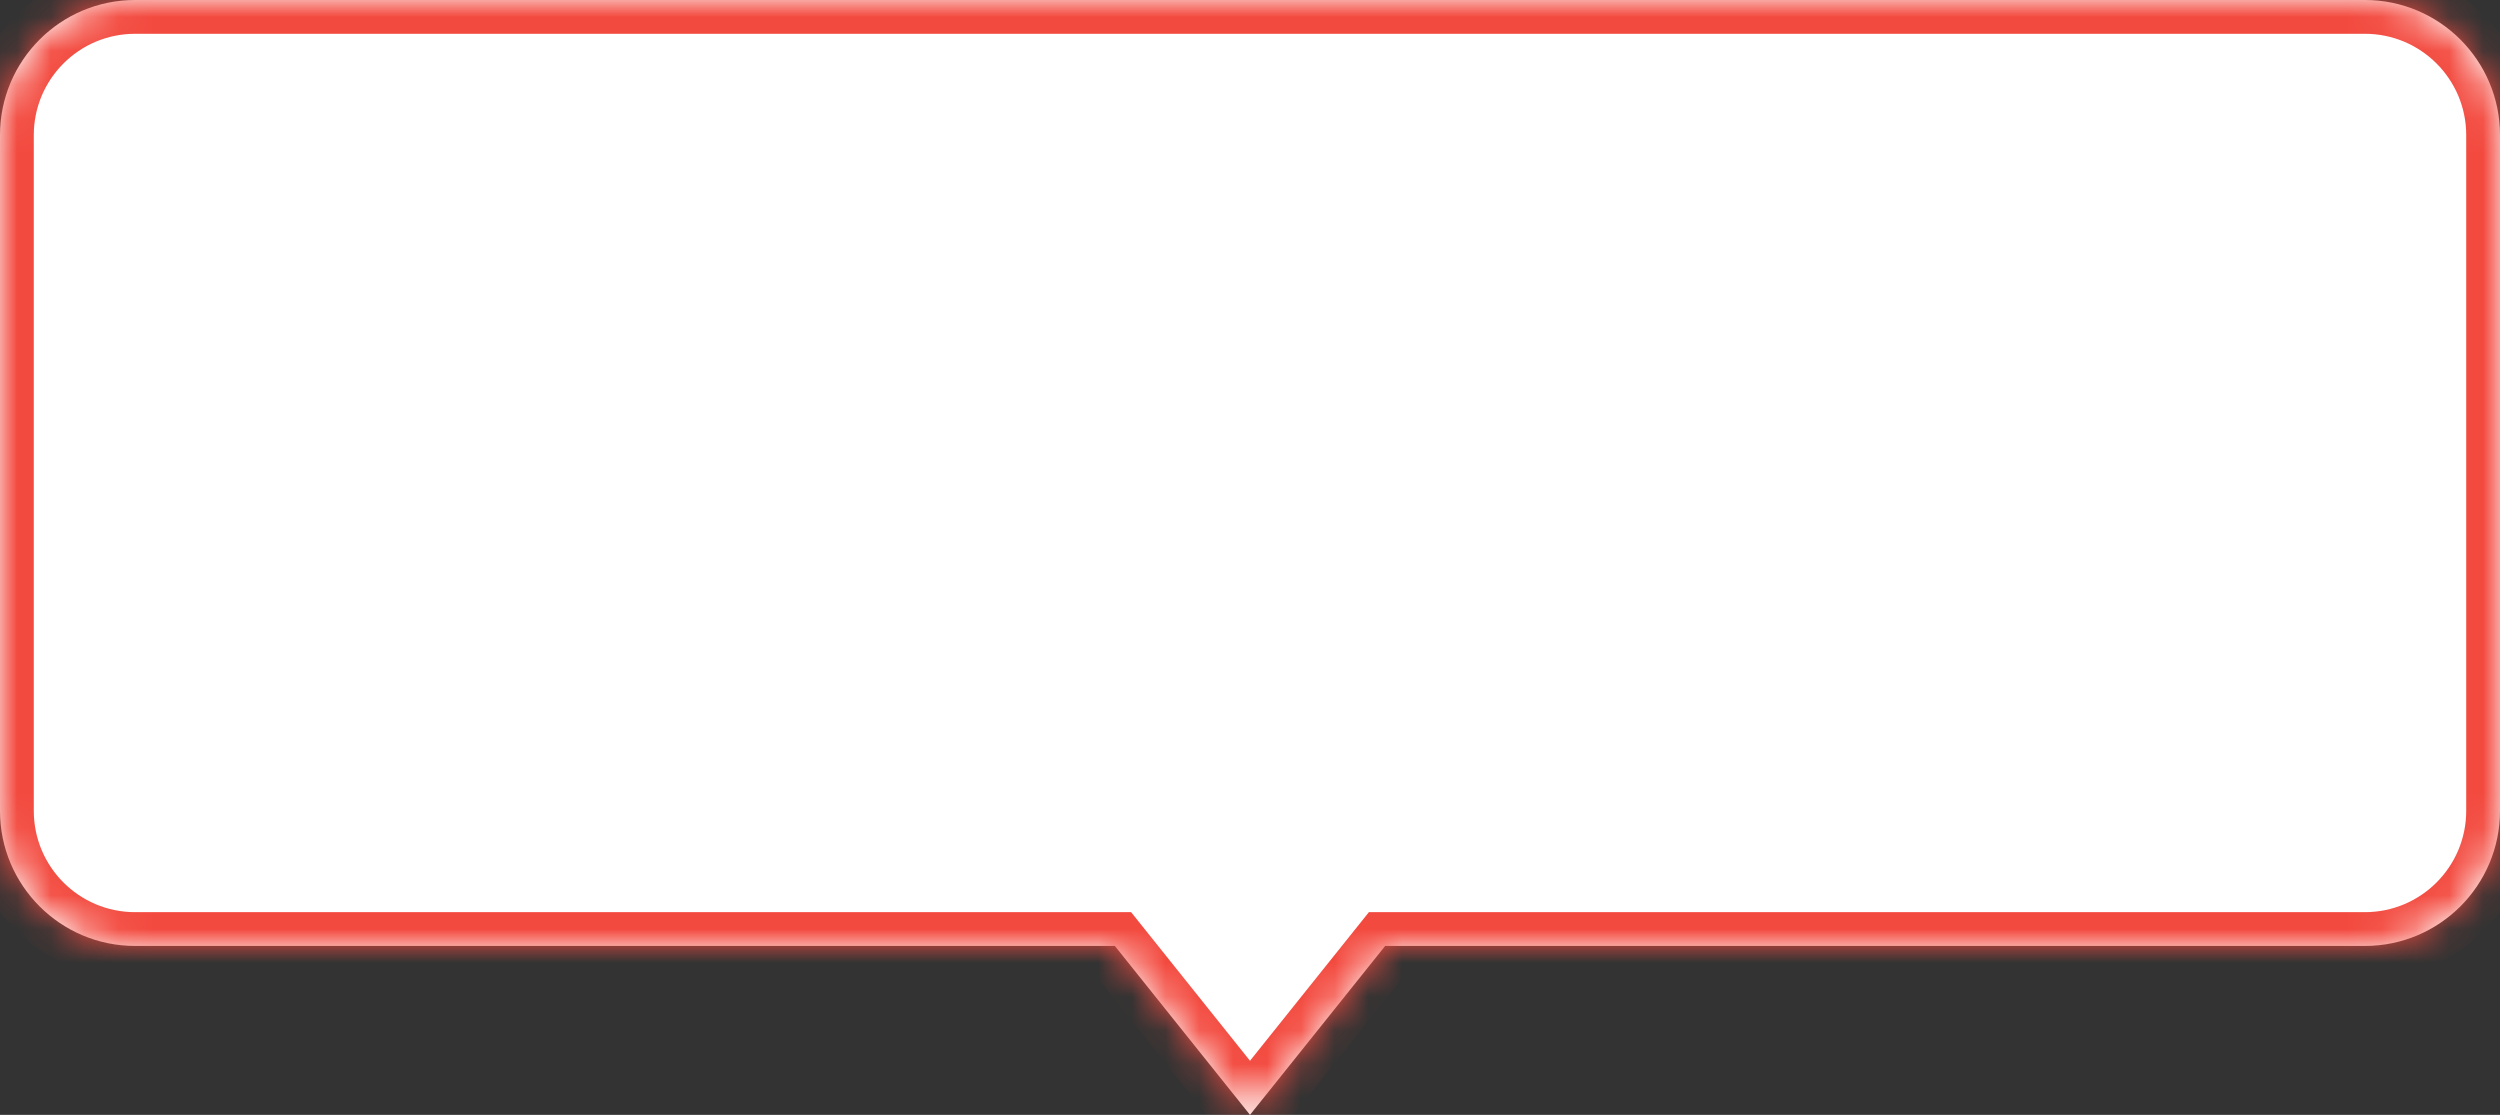
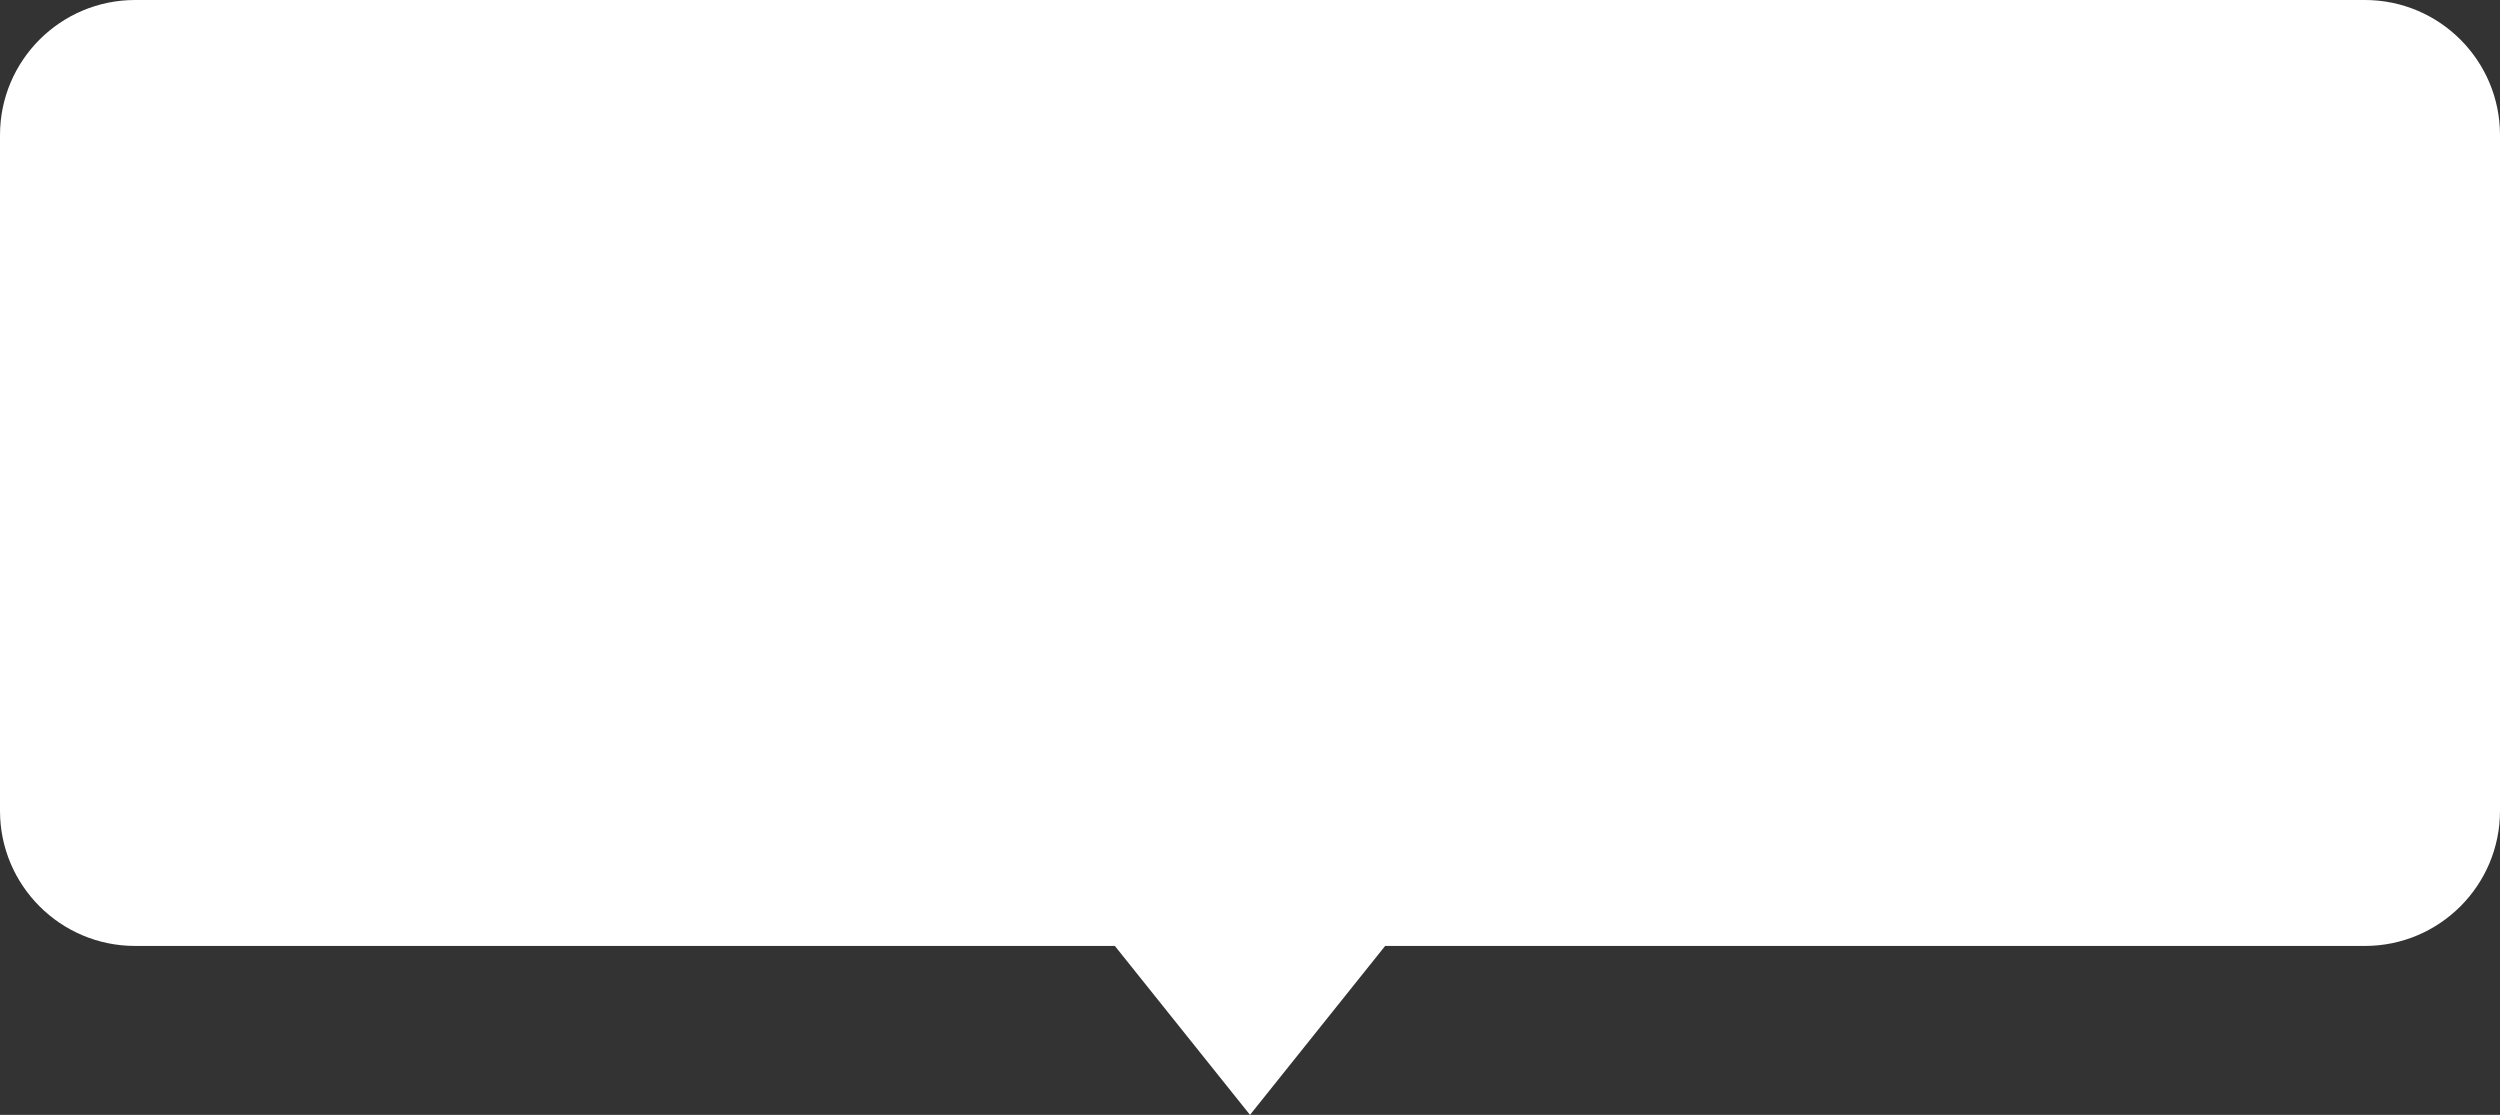
<svg xmlns="http://www.w3.org/2000/svg" width="74" height="33" viewBox="0 0 74 33" fill="none">
  <rect x="0" y="0" width="74" height="33" fill="#333333" stroke="none" />
  <mask id="path-1-inside-1_10258_76013" fill="white">
    <path fill-rule="evenodd" clip-rule="evenodd" d="M4 0C1.791 0 0 1.791 0 4V24C0 26.209 1.791 28 4 28H33L37 33L41 28H70C72.209 28 74 26.209 74 24V4C74 1.791 72.209 0 70 0H4Z" />
  </mask>
  <path fill-rule="evenodd" clip-rule="evenodd" d="M4 0C1.791 0 0 1.791 0 4V24C0 26.209 1.791 28 4 28H33L37 33L41 28H70C72.209 28 74 26.209 74 24V4C74 1.791 72.209 0 70 0H4Z" fill="white" />
-   <path d="M33 28L33.781 27.375L33.481 27H33V28ZM37 33L36.219 33.625L37 34.601L37.781 33.625L37 33ZM41 28V27H40.519L40.219 27.375L41 28ZM1 4C1 2.343 2.343 1 4 1V-1C1.239 -1 -1 1.239 -1 4H1ZM1 24V4H-1V24H1ZM4 27C2.343 27 1 25.657 1 24H-1C-1 26.761 1.239 29 4 29V27ZM33 27H4V29H33V27ZM37.781 32.375L33.781 27.375L32.219 28.625L36.219 33.625L37.781 32.375ZM40.219 27.375L36.219 32.375L37.781 33.625L41.781 28.625L40.219 27.375ZM70 27H41V29H70V27ZM73 24C73 25.657 71.657 27 70 27V29C72.761 29 75 26.761 75 24H73ZM73 4V24H75V4H73ZM70 1C71.657 1 73 2.343 73 4H75C75 1.239 72.761 -1 70 -1V1ZM4 1H70V-1H4V1Z" fill="#F34A3F" mask="url(#path-1-inside-1_10258_76013)" />
</svg>